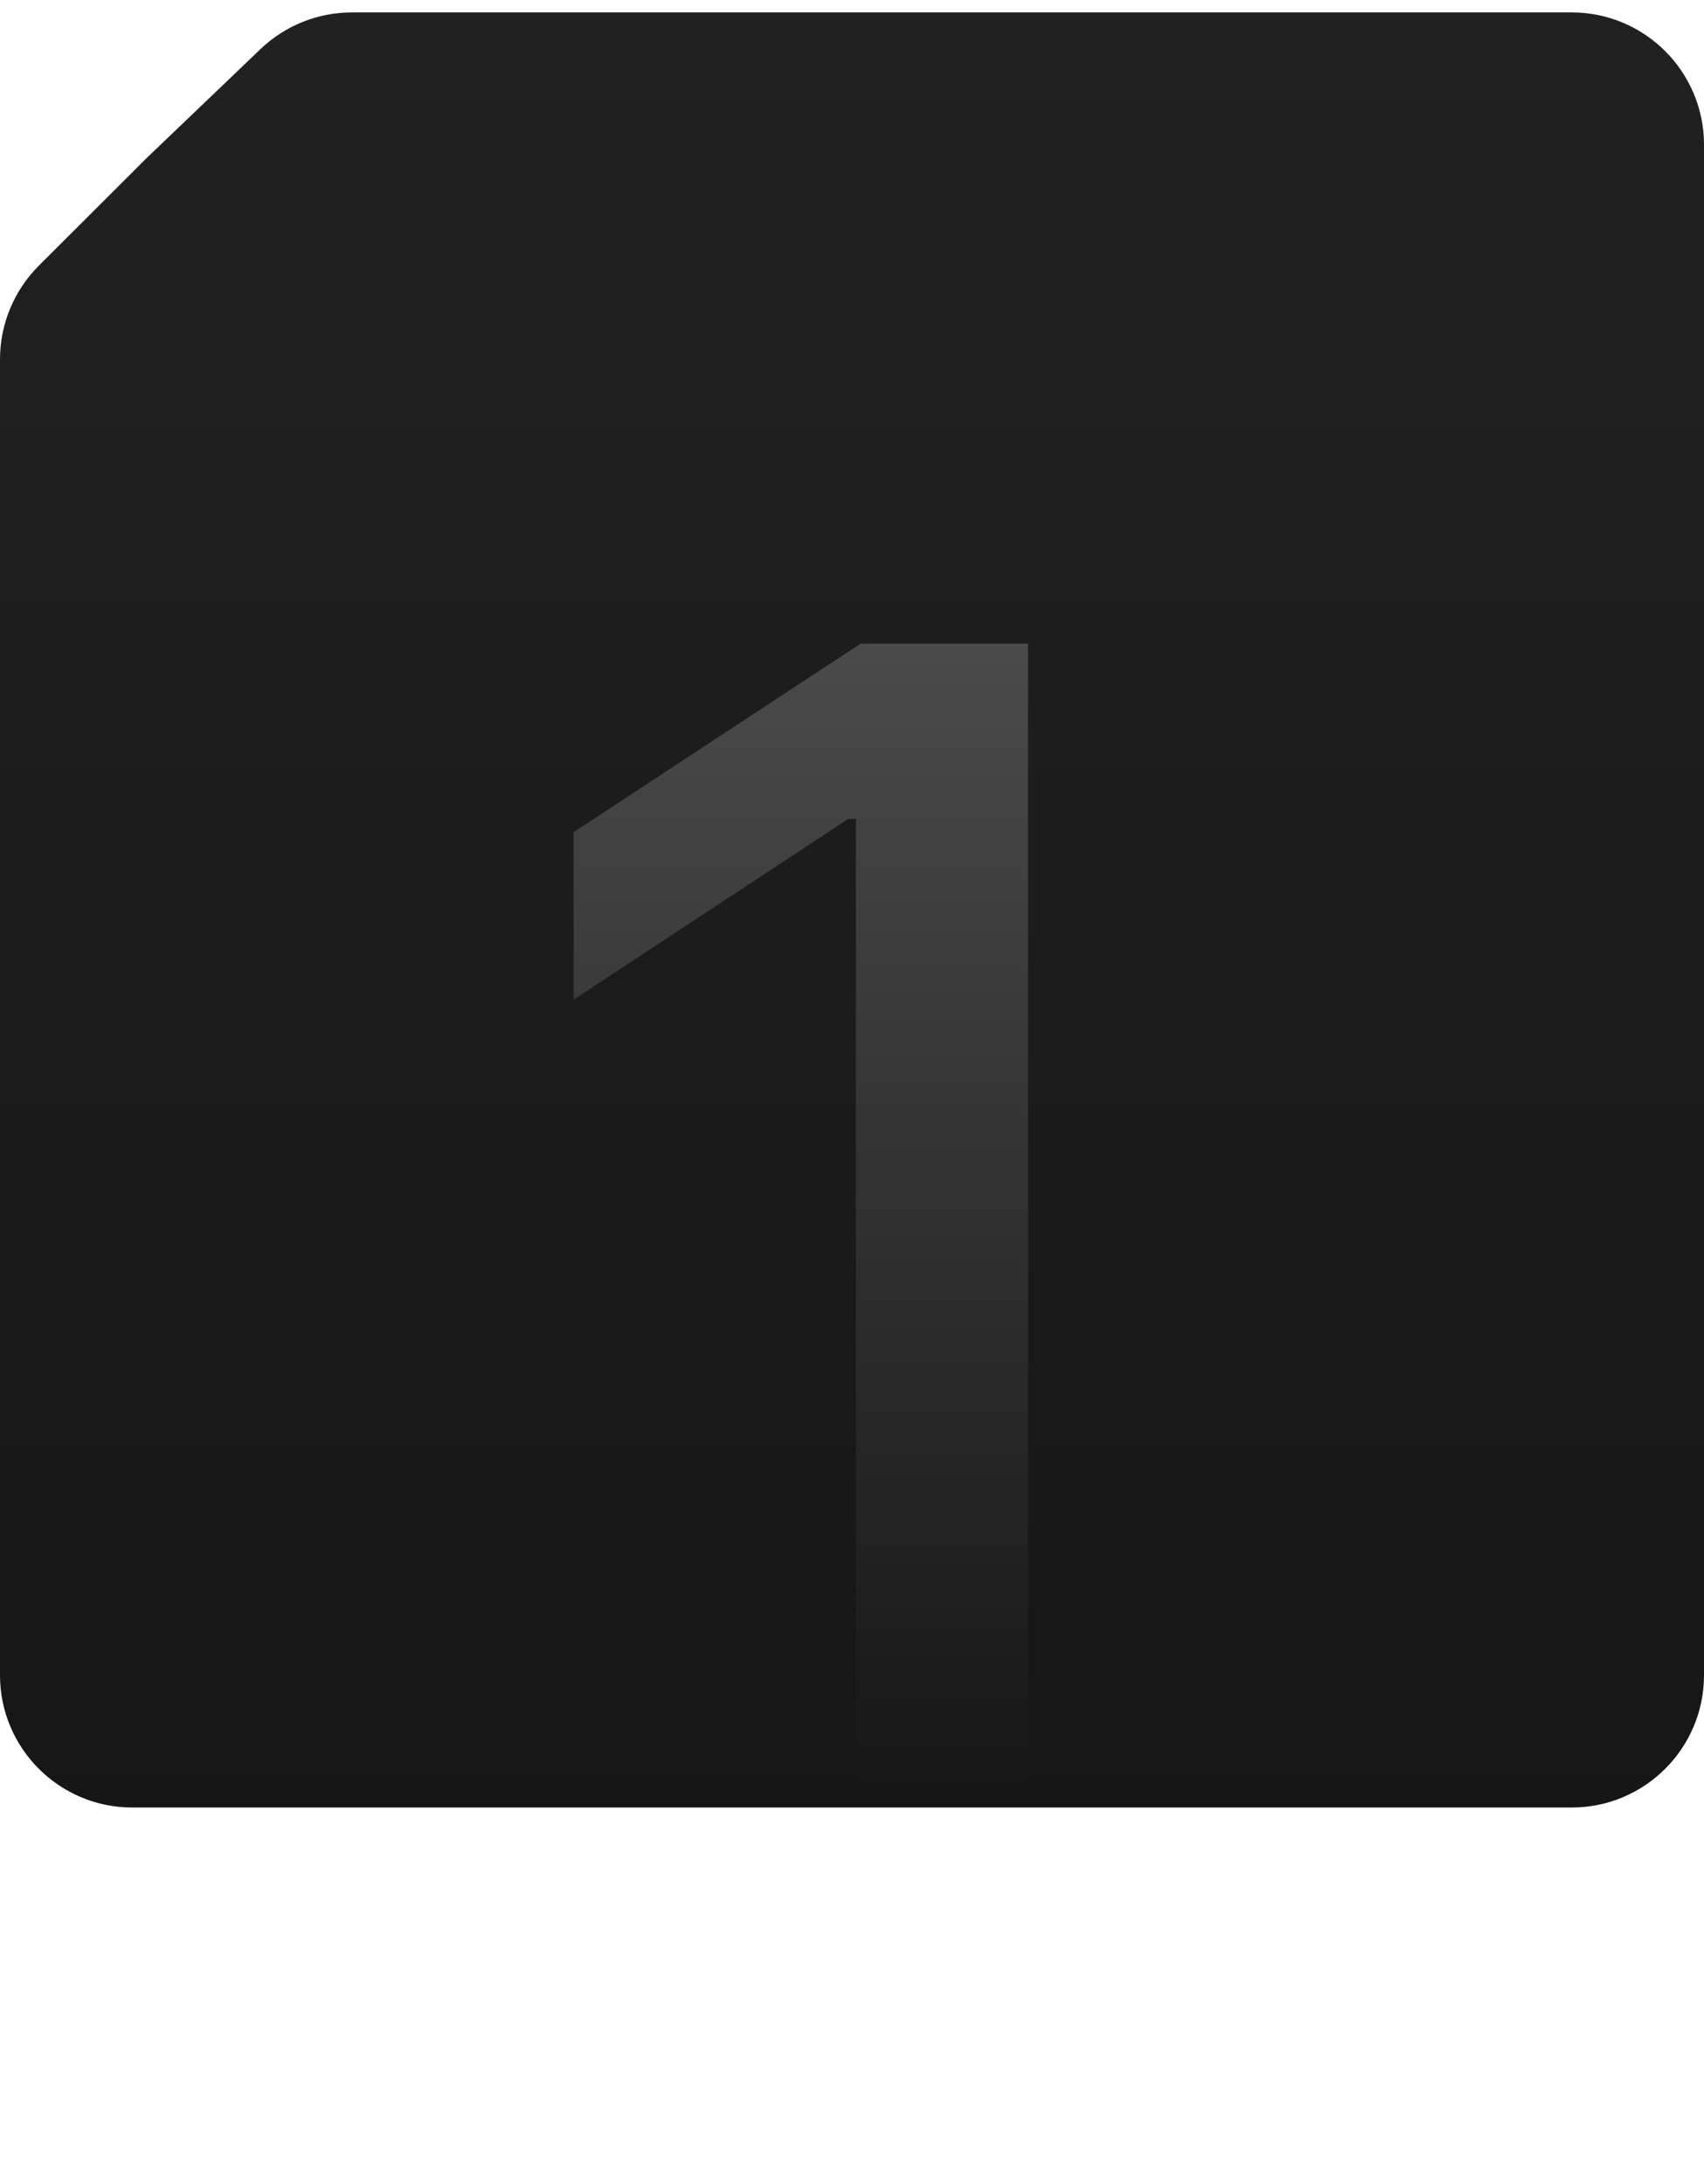
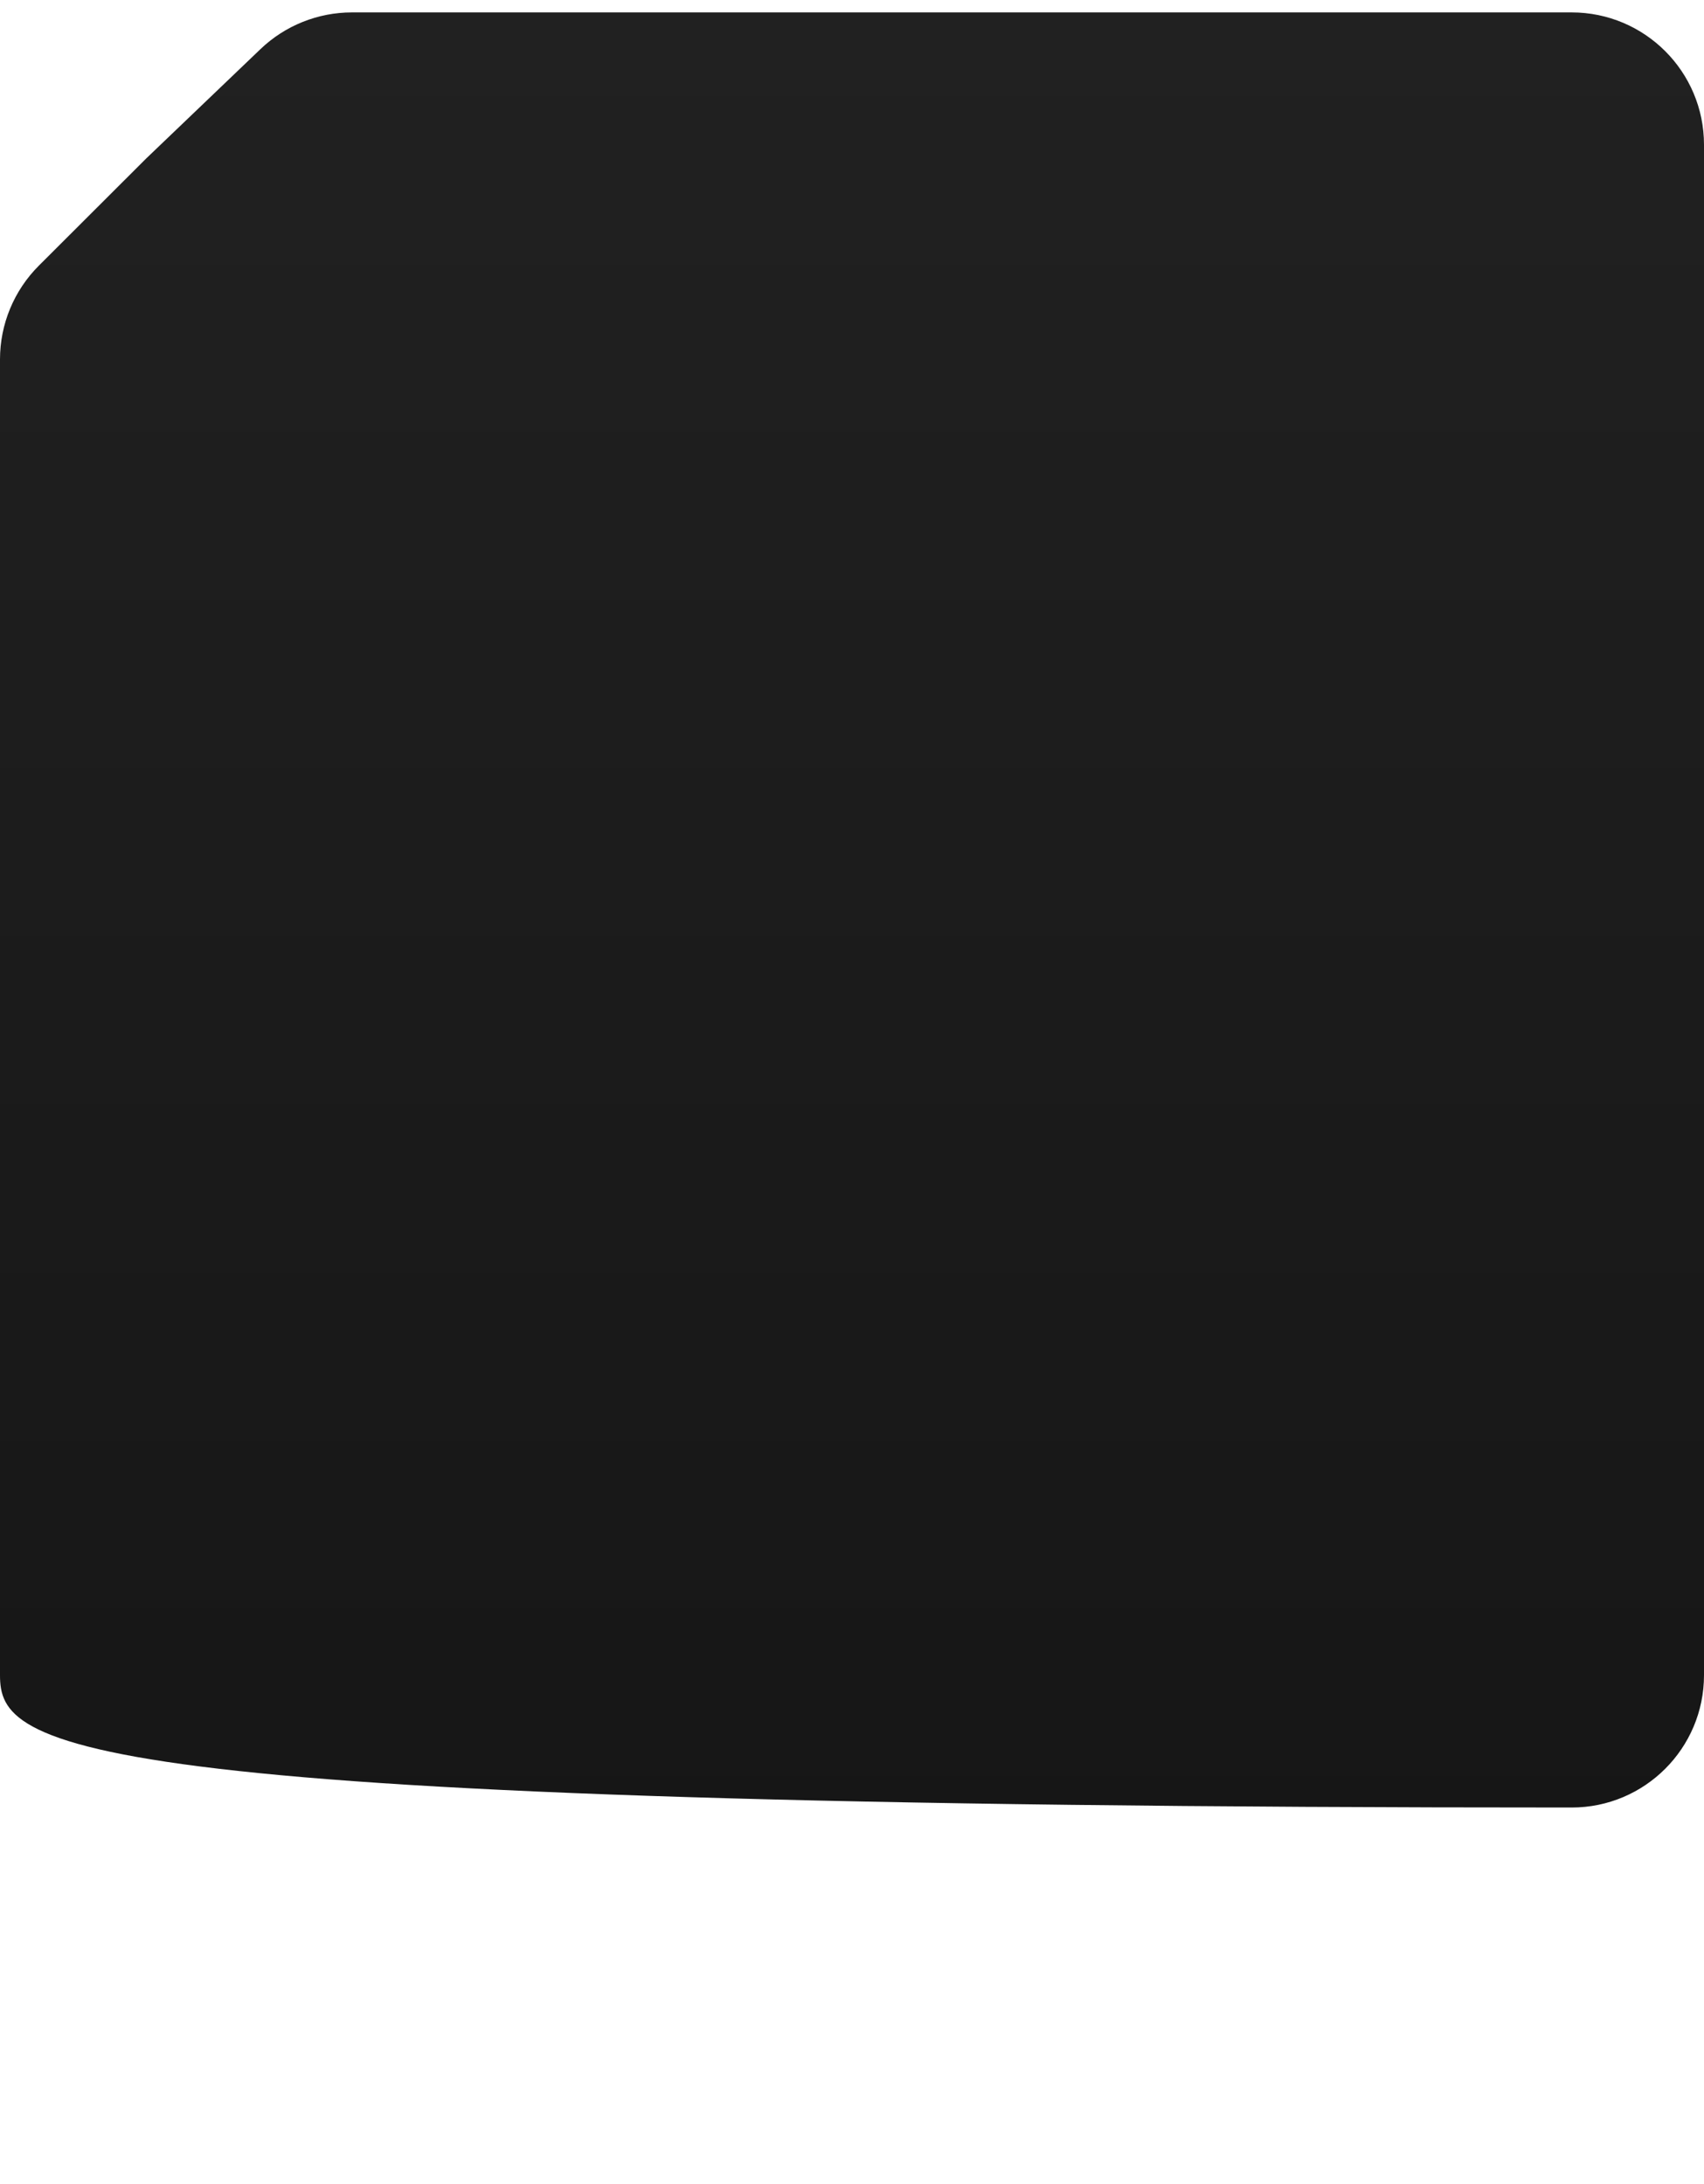
<svg xmlns="http://www.w3.org/2000/svg" width="103" height="132" viewBox="0 0 103 132" fill="none">
-   <path d="M8.84 9.576L15.743 2.97C17.232 1.545 19.214 0.75 21.274 0.75H95C99.418 0.75 103 4.332 103 8.75V101.25C103 105.668 99.418 109.25 95 109.25H8C3.582 109.25 0 105.668 0 101.25V21.719C0 19.595 0.845 17.558 2.348 16.057L8.84 9.576Z" fill="url(#paint0_linear_2037_2687)" />
-   <path d="M62.141 38.906V108.75H51.734V49.5H51.266L34.672 60.422V50.297L52.016 38.906H62.141Z" fill="url(#paint1_linear_2037_2687)" />
+   <path d="M8.84 9.576L15.743 2.97C17.232 1.545 19.214 0.75 21.274 0.75H95C99.418 0.75 103 4.332 103 8.75V101.25C103 105.668 99.418 109.25 95 109.25C3.582 109.25 0 105.668 0 101.25V21.719C0 19.595 0.845 17.558 2.348 16.057L8.84 9.576Z" fill="url(#paint0_linear_2037_2687)" />
  <defs>
    <linearGradient id="paint0_linear_2037_2687" x1="51.5" y1="0.75" x2="51.5" y2="132.75" gradientUnits="userSpaceOnUse">
      <stop stop-color="#212121" />
      <stop offset="1" stop-color="#141414" />
    </linearGradient>
    <linearGradient id="paint1_linear_2037_2687" x1="50" y1="16.75" x2="50" y2="111.25" gradientUnits="userSpaceOnUse">
      <stop stop-color="#5B5B5B" />
      <stop offset="1" stop-color="#141414" />
    </linearGradient>
  </defs>
</svg>